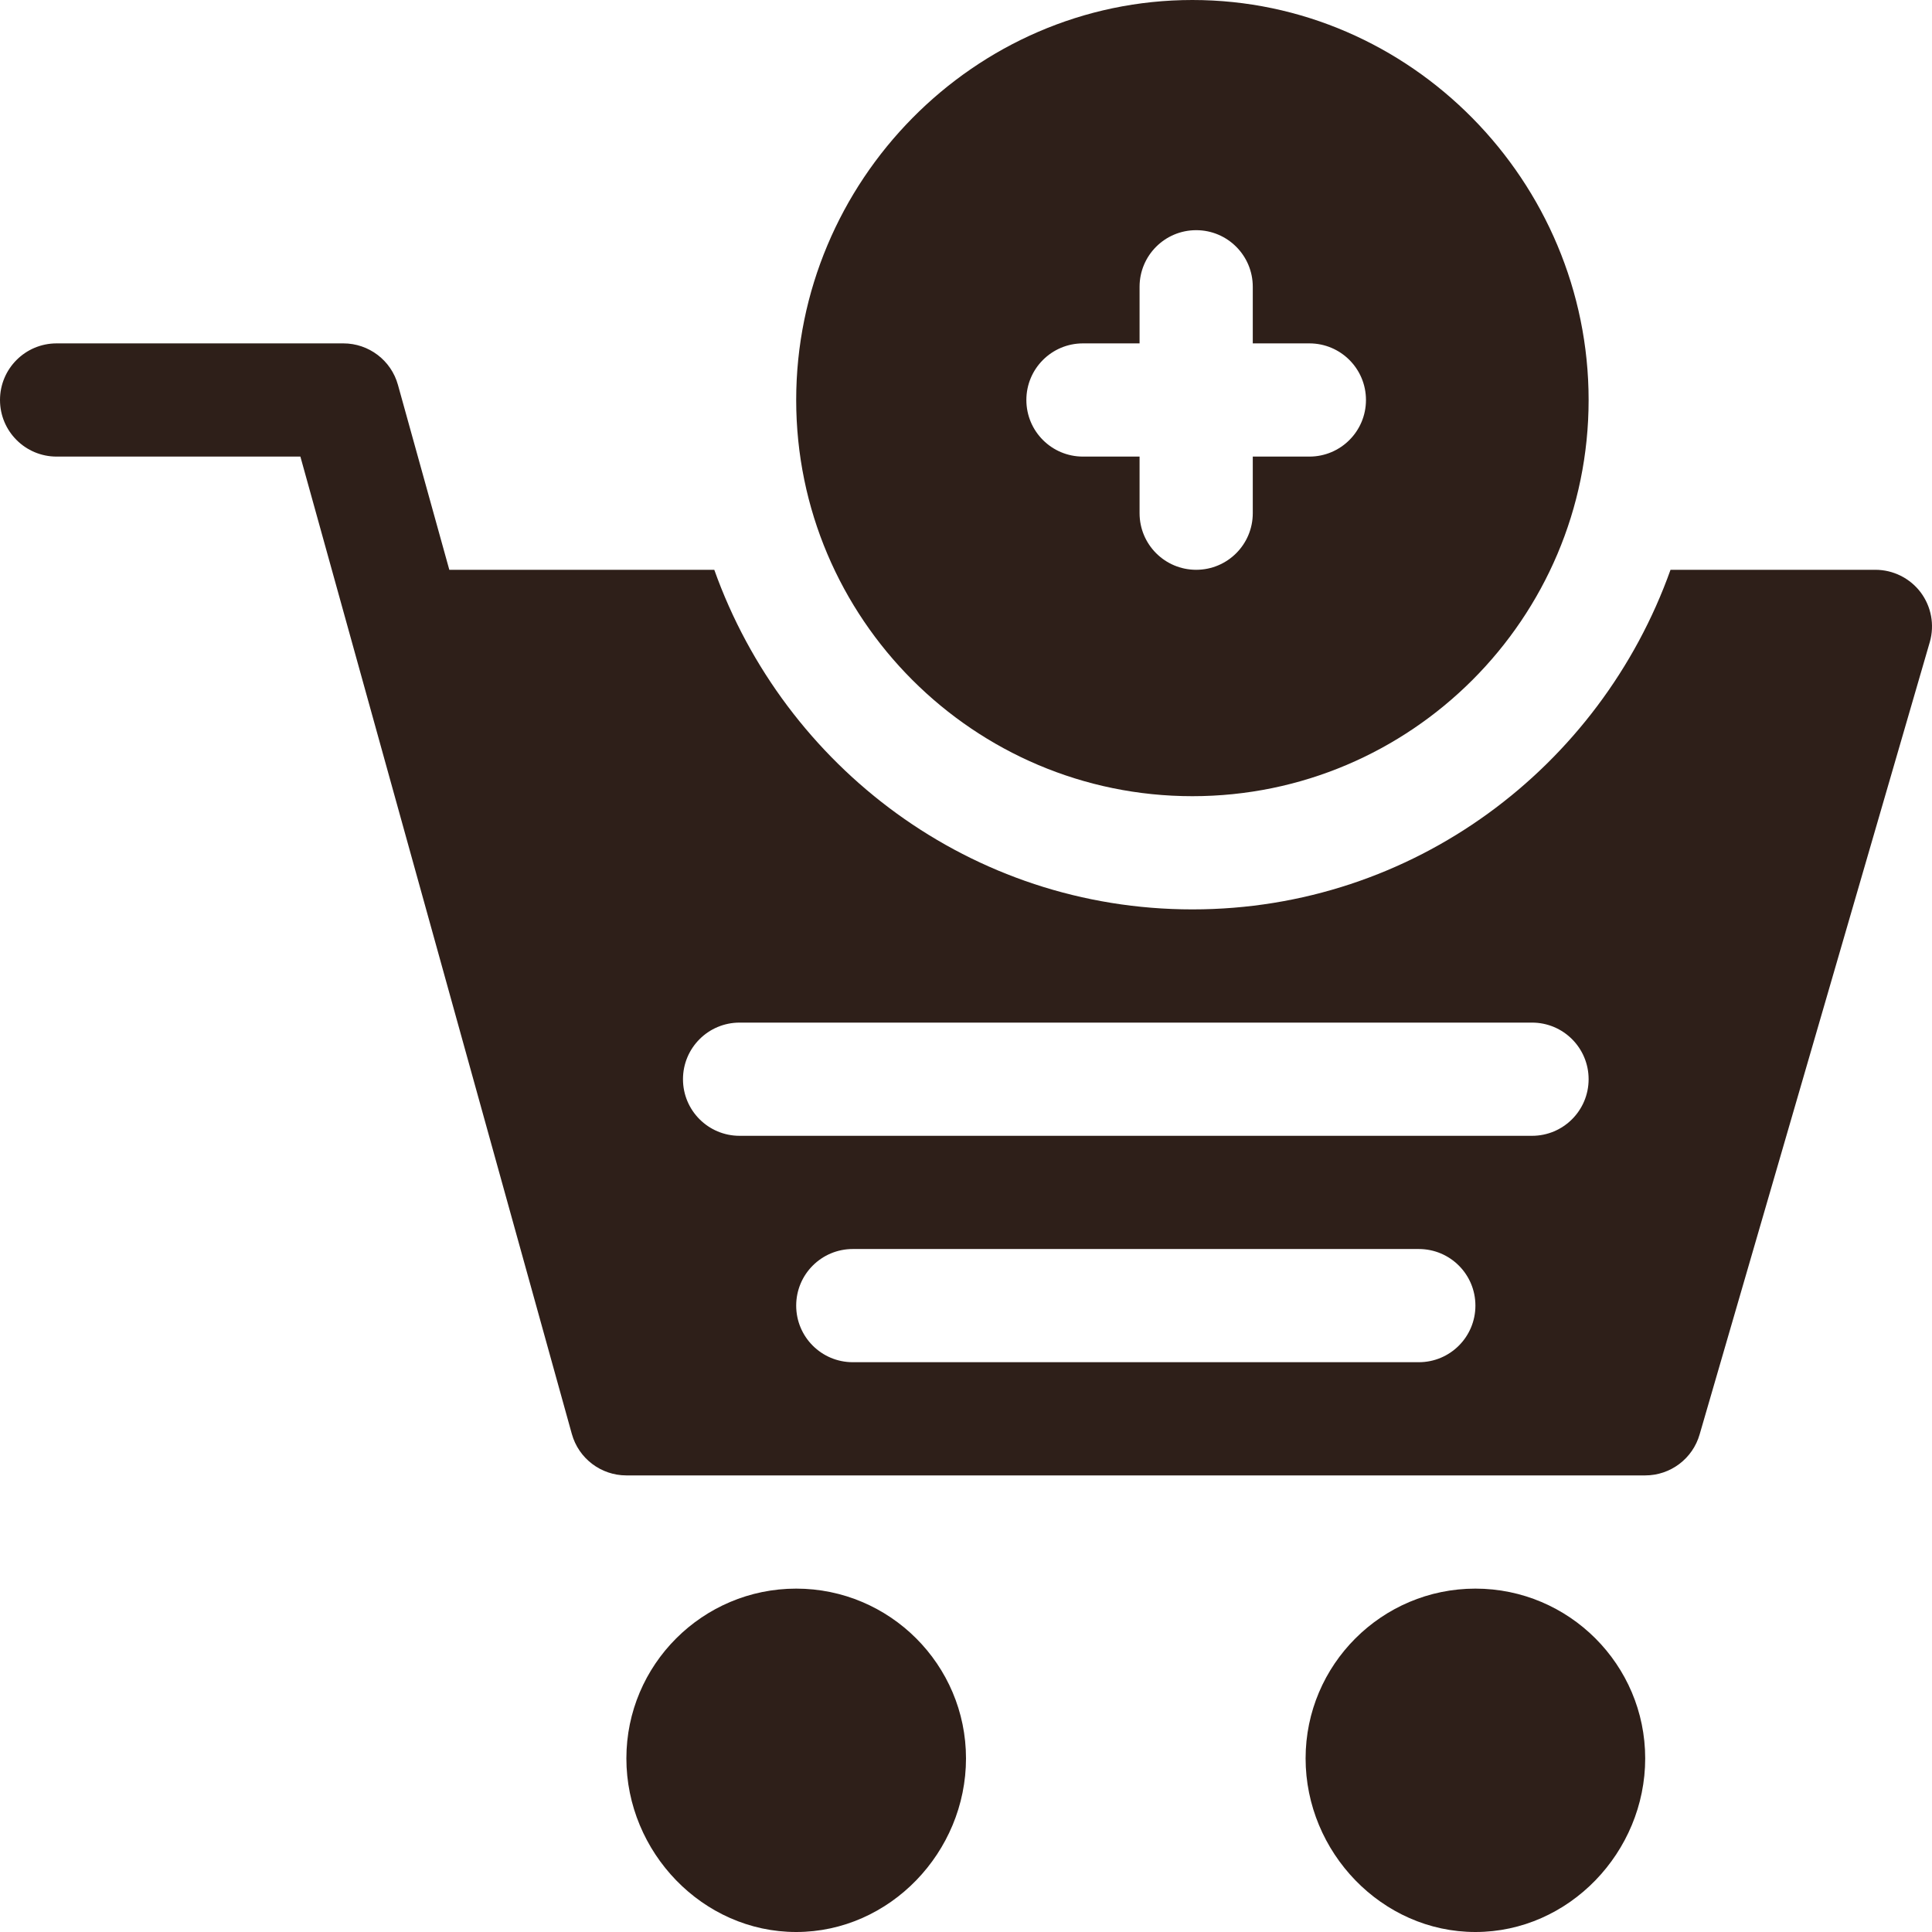
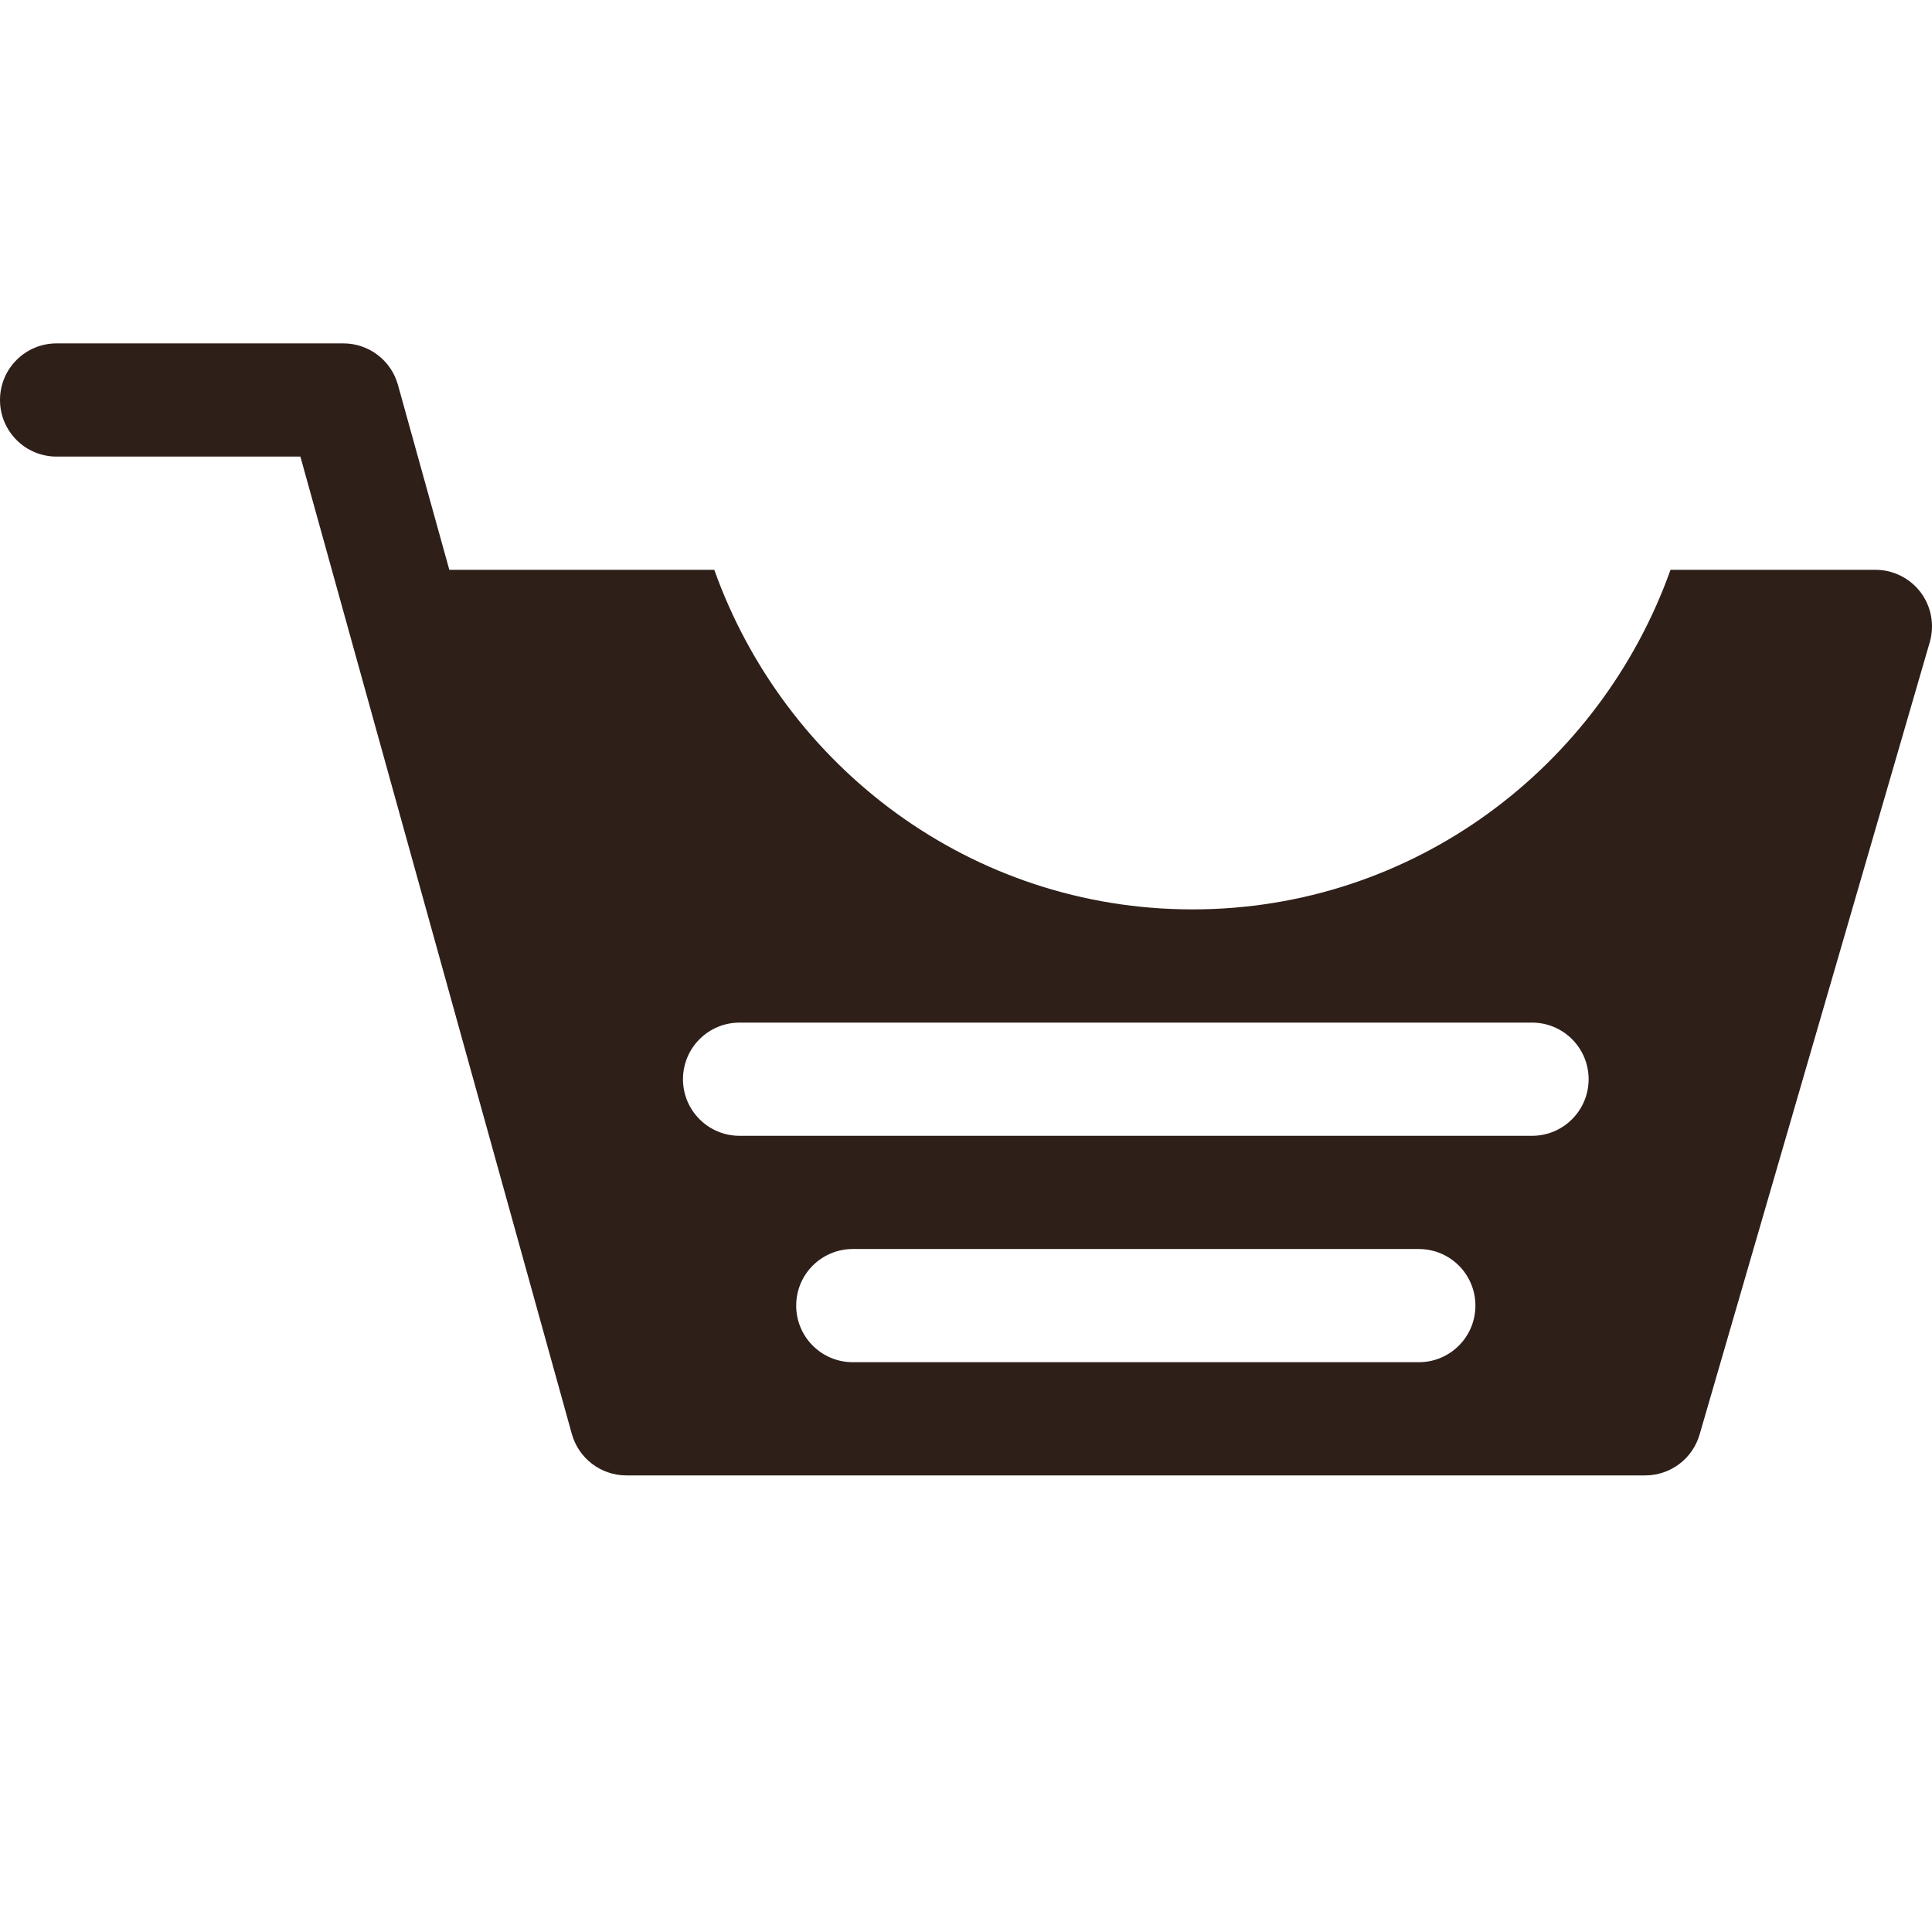
<svg xmlns="http://www.w3.org/2000/svg" width="94" height="94" viewBox="0 0 94 94" fill="none">
  <g clip-path="url(#clip0_102_120)">
-     <path d="M47 85.554C47 80.999 43.294 77.293 38.738 77.293C34.182 77.293 30.476 80.999 30.476 85.554C30.476 90.11 34.182 94 38.738 94C43.294 94 47 90.11 47 85.554V85.554Z" fill="#2E1F19" />
-     <path d="M80.046 85.554C80.046 80.999 76.341 77.293 71.785 77.293C67.229 77.293 63.523 80.999 63.523 85.554C63.523 90.11 67.229 94 71.785 94C76.341 94 80.046 90.11 80.046 85.554V85.554Z" fill="#2E1F19" />
-     <path d="M58.015 0C47.387 0 38.738 8.833 38.738 19.461C38.738 30.089 47.387 38.738 58.015 38.738C68.644 38.738 77.293 30.089 77.293 19.461C77.293 8.833 68.644 0 58.015 0V0ZM63.707 22.215H60.953V24.969C60.953 26.491 59.721 27.723 58.199 27.723C56.677 27.723 55.445 26.491 55.445 24.969V22.215H52.691C51.169 22.215 49.937 20.983 49.937 19.461C49.937 17.939 51.169 16.707 52.691 16.707H55.445V13.953C55.445 12.431 56.677 11.199 58.199 11.199C59.721 11.199 60.953 12.431 60.953 13.953V16.707H63.707C65.229 16.707 66.46 17.939 66.46 19.461C66.46 20.983 65.229 22.215 63.707 22.215V22.215Z" fill="#2E1F19" />
    <path d="M2.754 22.215H14.615L27.822 69.768C28.153 70.96 29.239 71.785 30.476 71.785H80.046C81.275 71.785 82.357 70.97 82.695 69.787L93.895 31.232C94.131 30.401 93.965 29.509 93.446 28.817C92.924 28.129 92.109 27.723 91.246 27.723H81.278C77.856 37.319 68.772 44.246 58.016 44.246C47.259 44.246 38.174 37.319 34.753 27.723H21.861L19.361 18.724C19.031 17.533 17.944 16.707 16.707 16.707H2.754C1.232 16.707 0 17.939 0 19.461C0 20.983 1.232 22.215 2.754 22.215V22.215ZM69.031 66.277H41.492C39.97 66.277 38.738 65.046 38.738 63.523C38.738 62.001 39.97 60.77 41.492 60.77H69.031C70.553 60.77 71.785 62.001 71.785 63.523C71.785 65.046 70.553 66.277 69.031 66.277ZM35.984 49.754H74.539C76.061 49.754 77.293 50.986 77.293 52.508C77.293 54.03 76.061 55.262 74.539 55.262H35.984C34.462 55.262 33.23 54.03 33.23 52.508C33.23 50.986 34.462 49.754 35.984 49.754Z" fill="#2E1F19" />
  </g>
  <defs>
    <clipPath id="clip0_102_120">
      <rect width="94" height="94" fill="white" />
    </clipPath>
  </defs>
</svg>